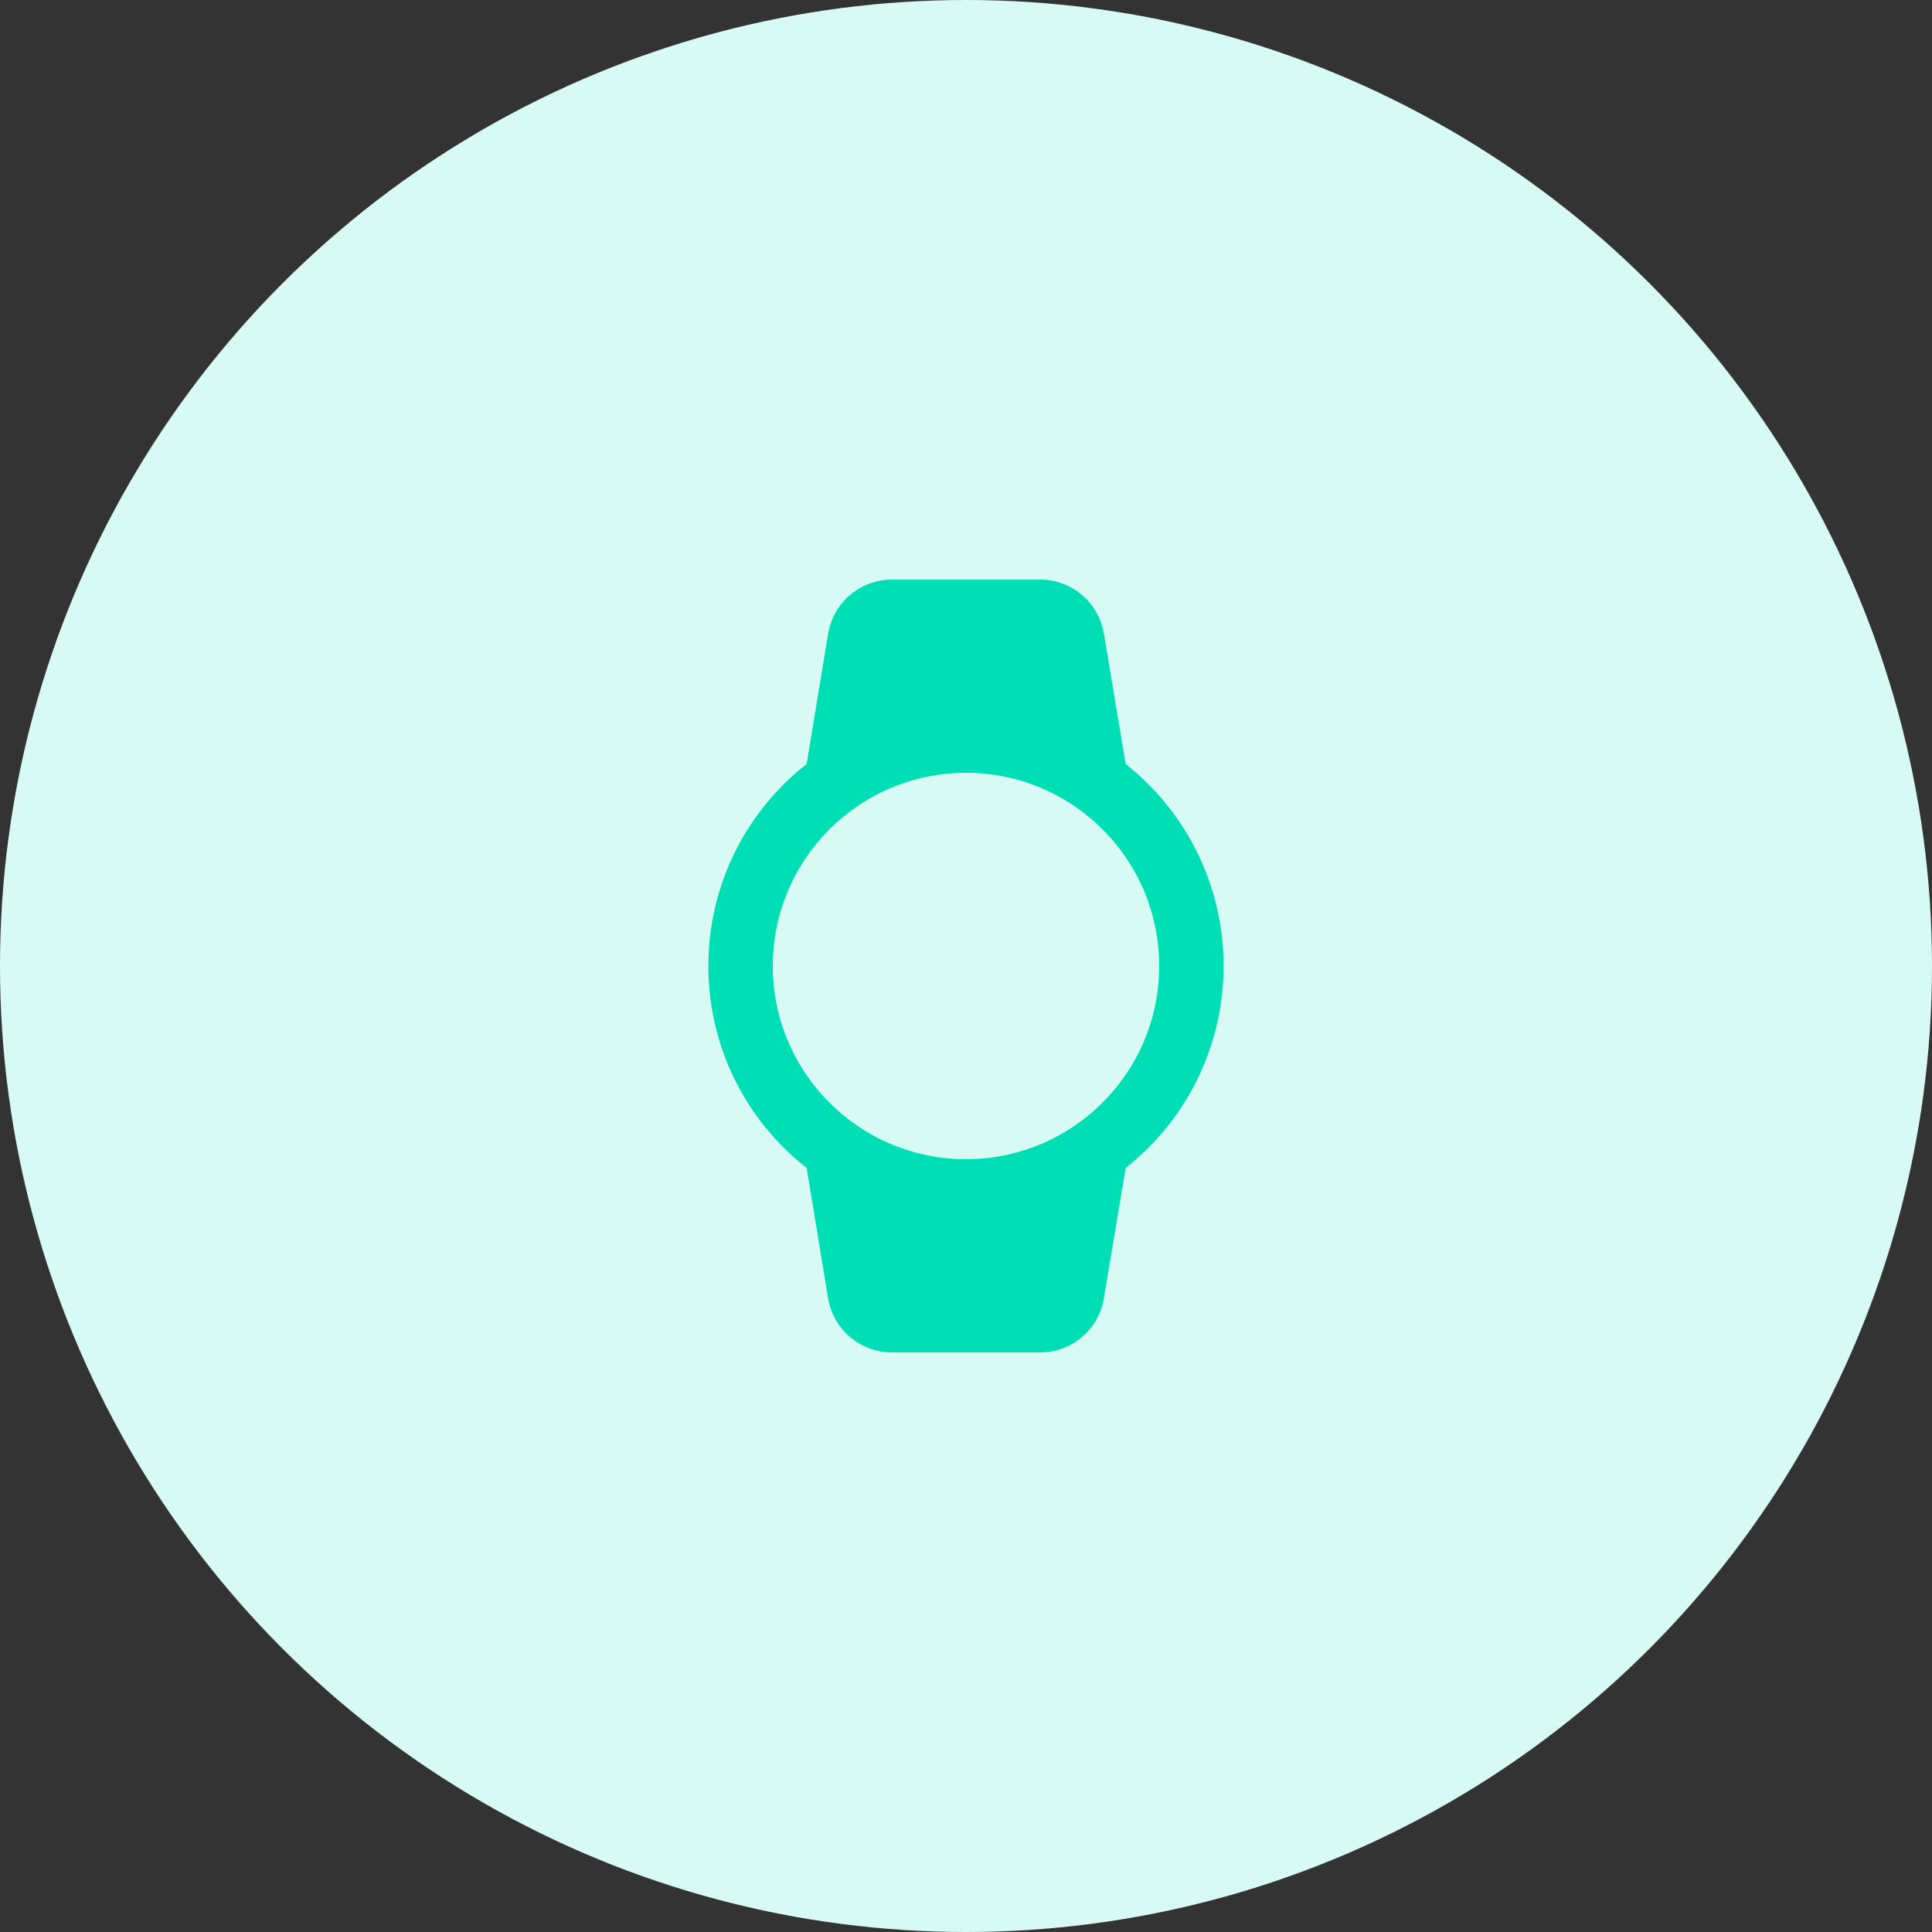
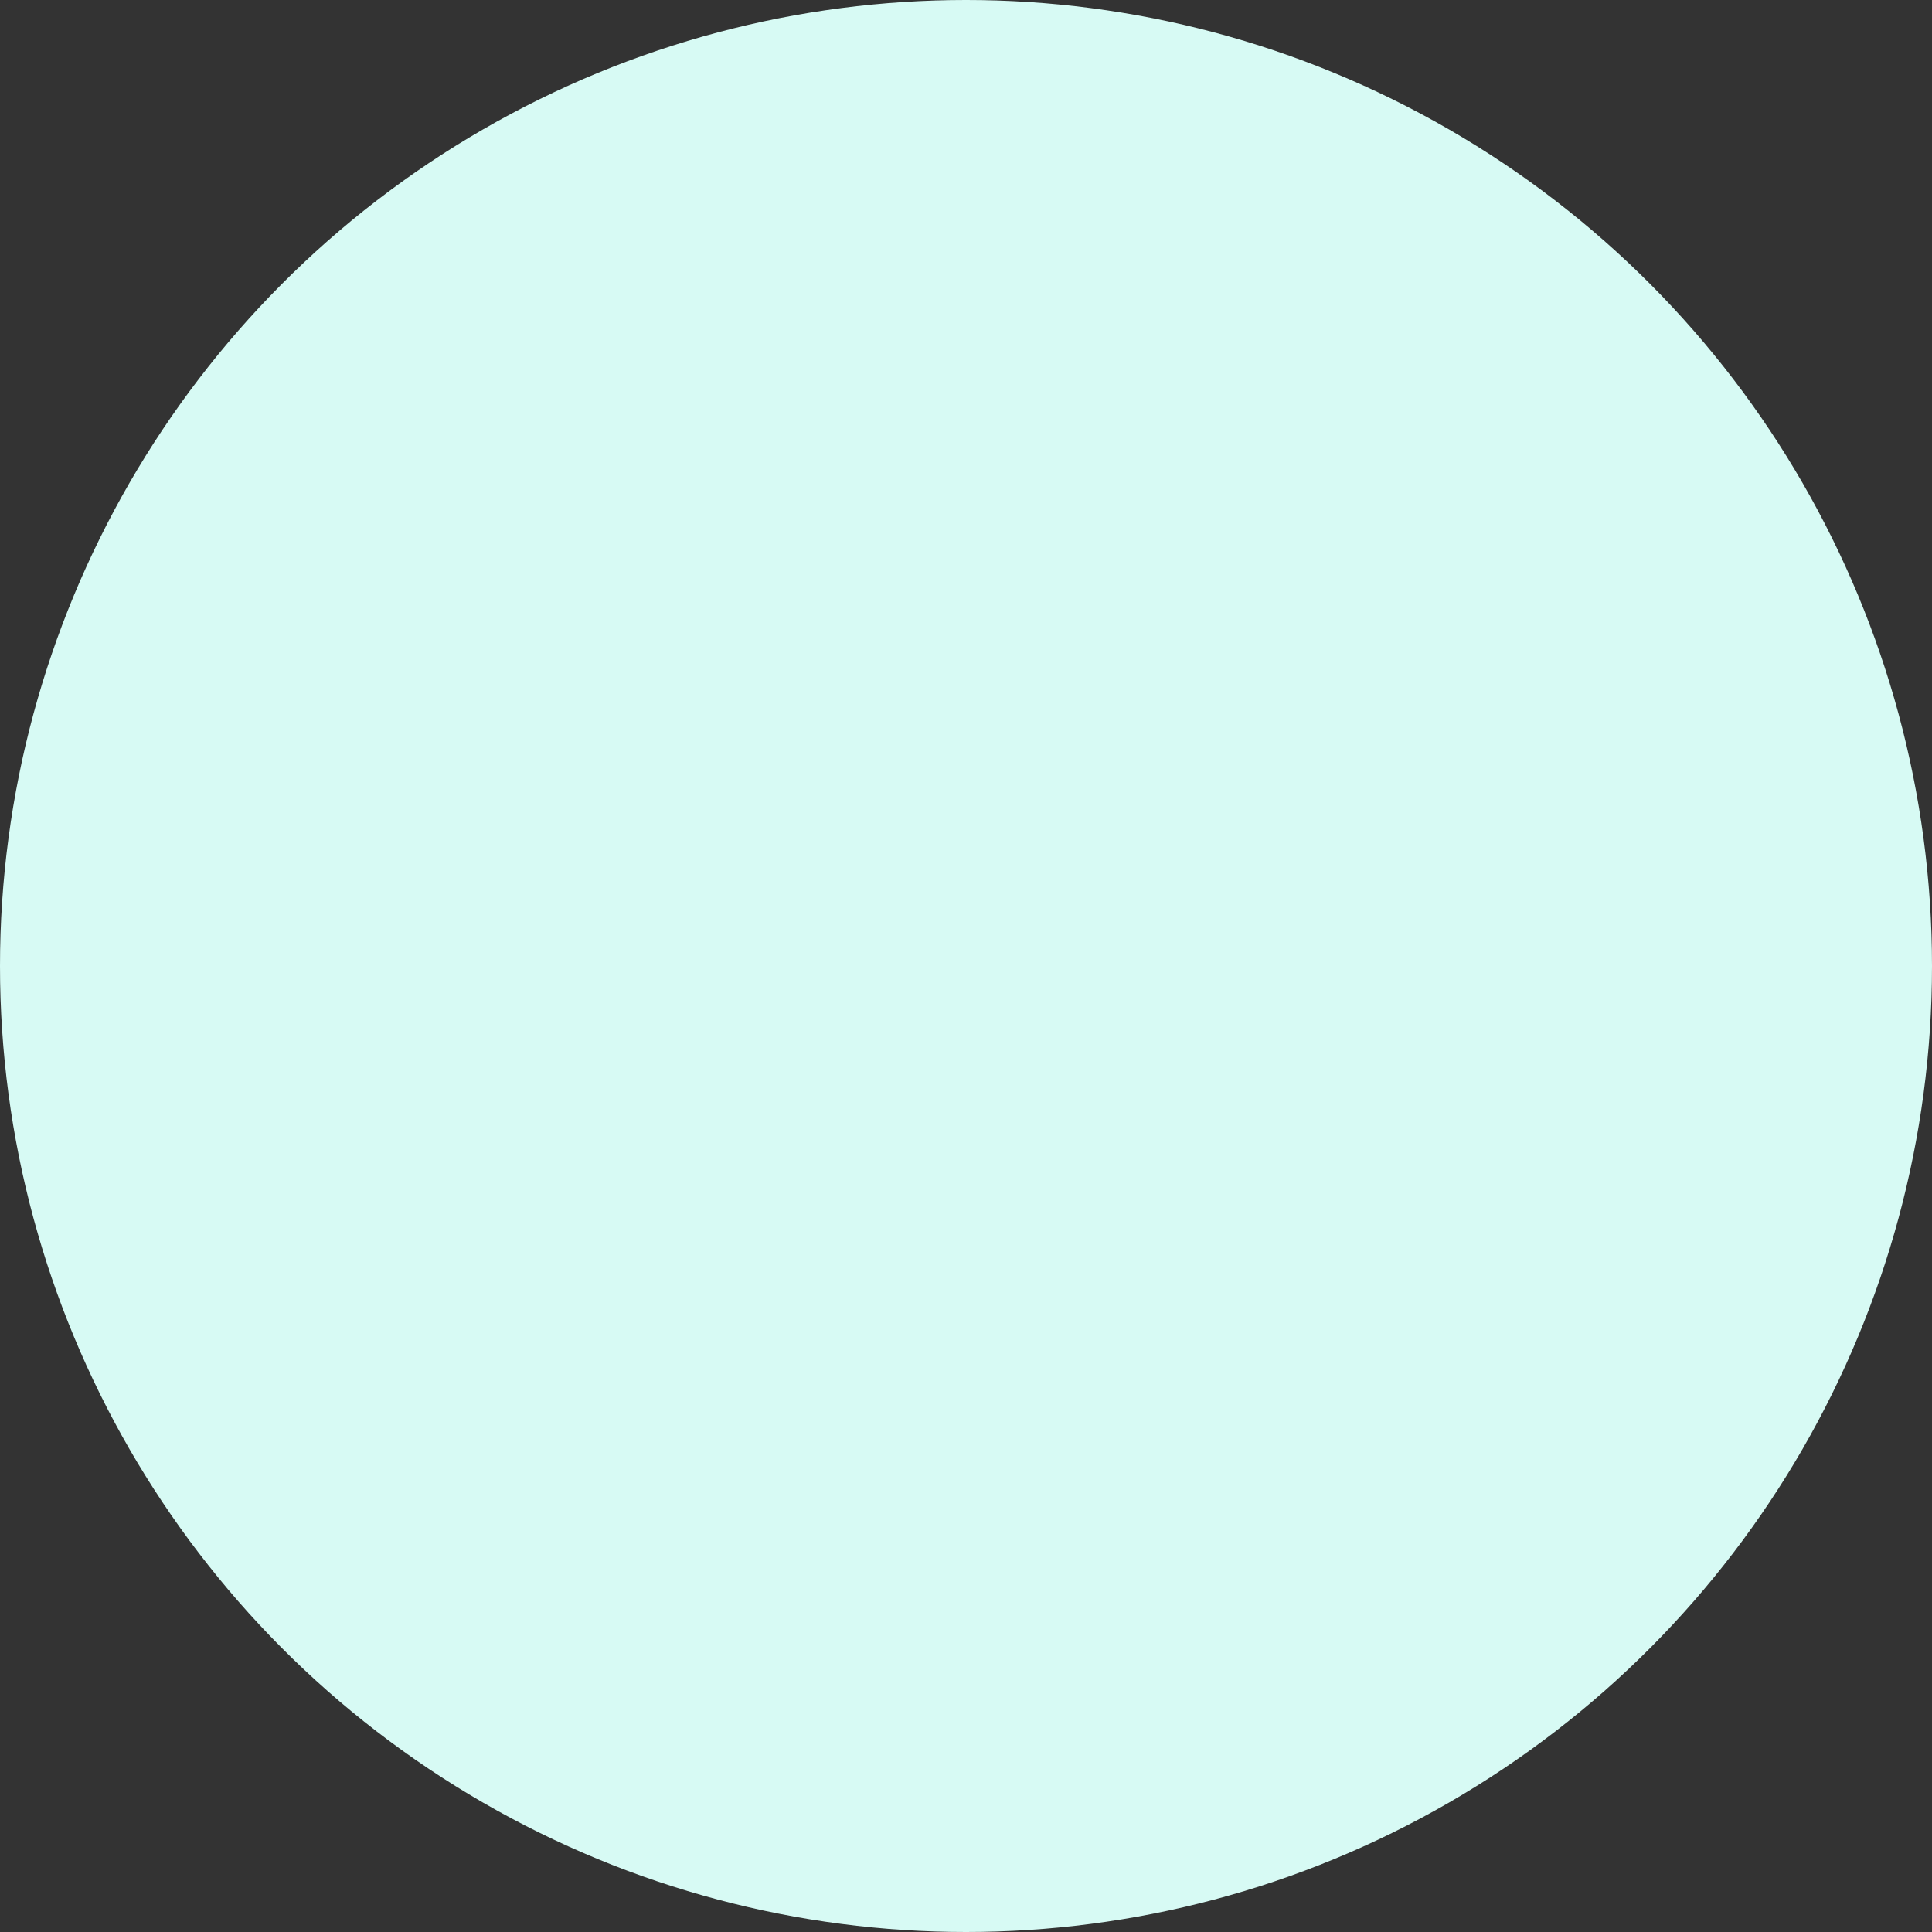
<svg xmlns="http://www.w3.org/2000/svg" width="100" height="100">
  <rect width="100%" height="100%" fill="#333333" stroke="none" />
  <g fill="none" fill-rule="evenodd">
    <circle fill="#D7FAF4" cx="50" cy="50" r="50" />
-     <path d="M30 30h40v40H30z" />
-     <path d="M63.333 50c0-4.233-1.983-8.017-5.066-10.45l-1.134-6.767A3.343 3.343 0 0053.85 30h-7.683a3.347 3.347 0 00-3.3 2.783L41.75 39.55A13.234 13.234 0 0036.667 50c0 4.25 1.983 8.017 5.083 10.45l1.117 6.767a3.347 3.347 0 003.3 2.783h7.683a3.33 3.33 0 003.283-2.783l1.134-6.767A13.293 13.293 0 0063.333 50zM40 50c0-5.517 4.483-10 10-10s10 4.483 10 10-4.483 10-10 10-10-4.483-10-10z" fill="#00DEB5" />
  </g>
</svg>